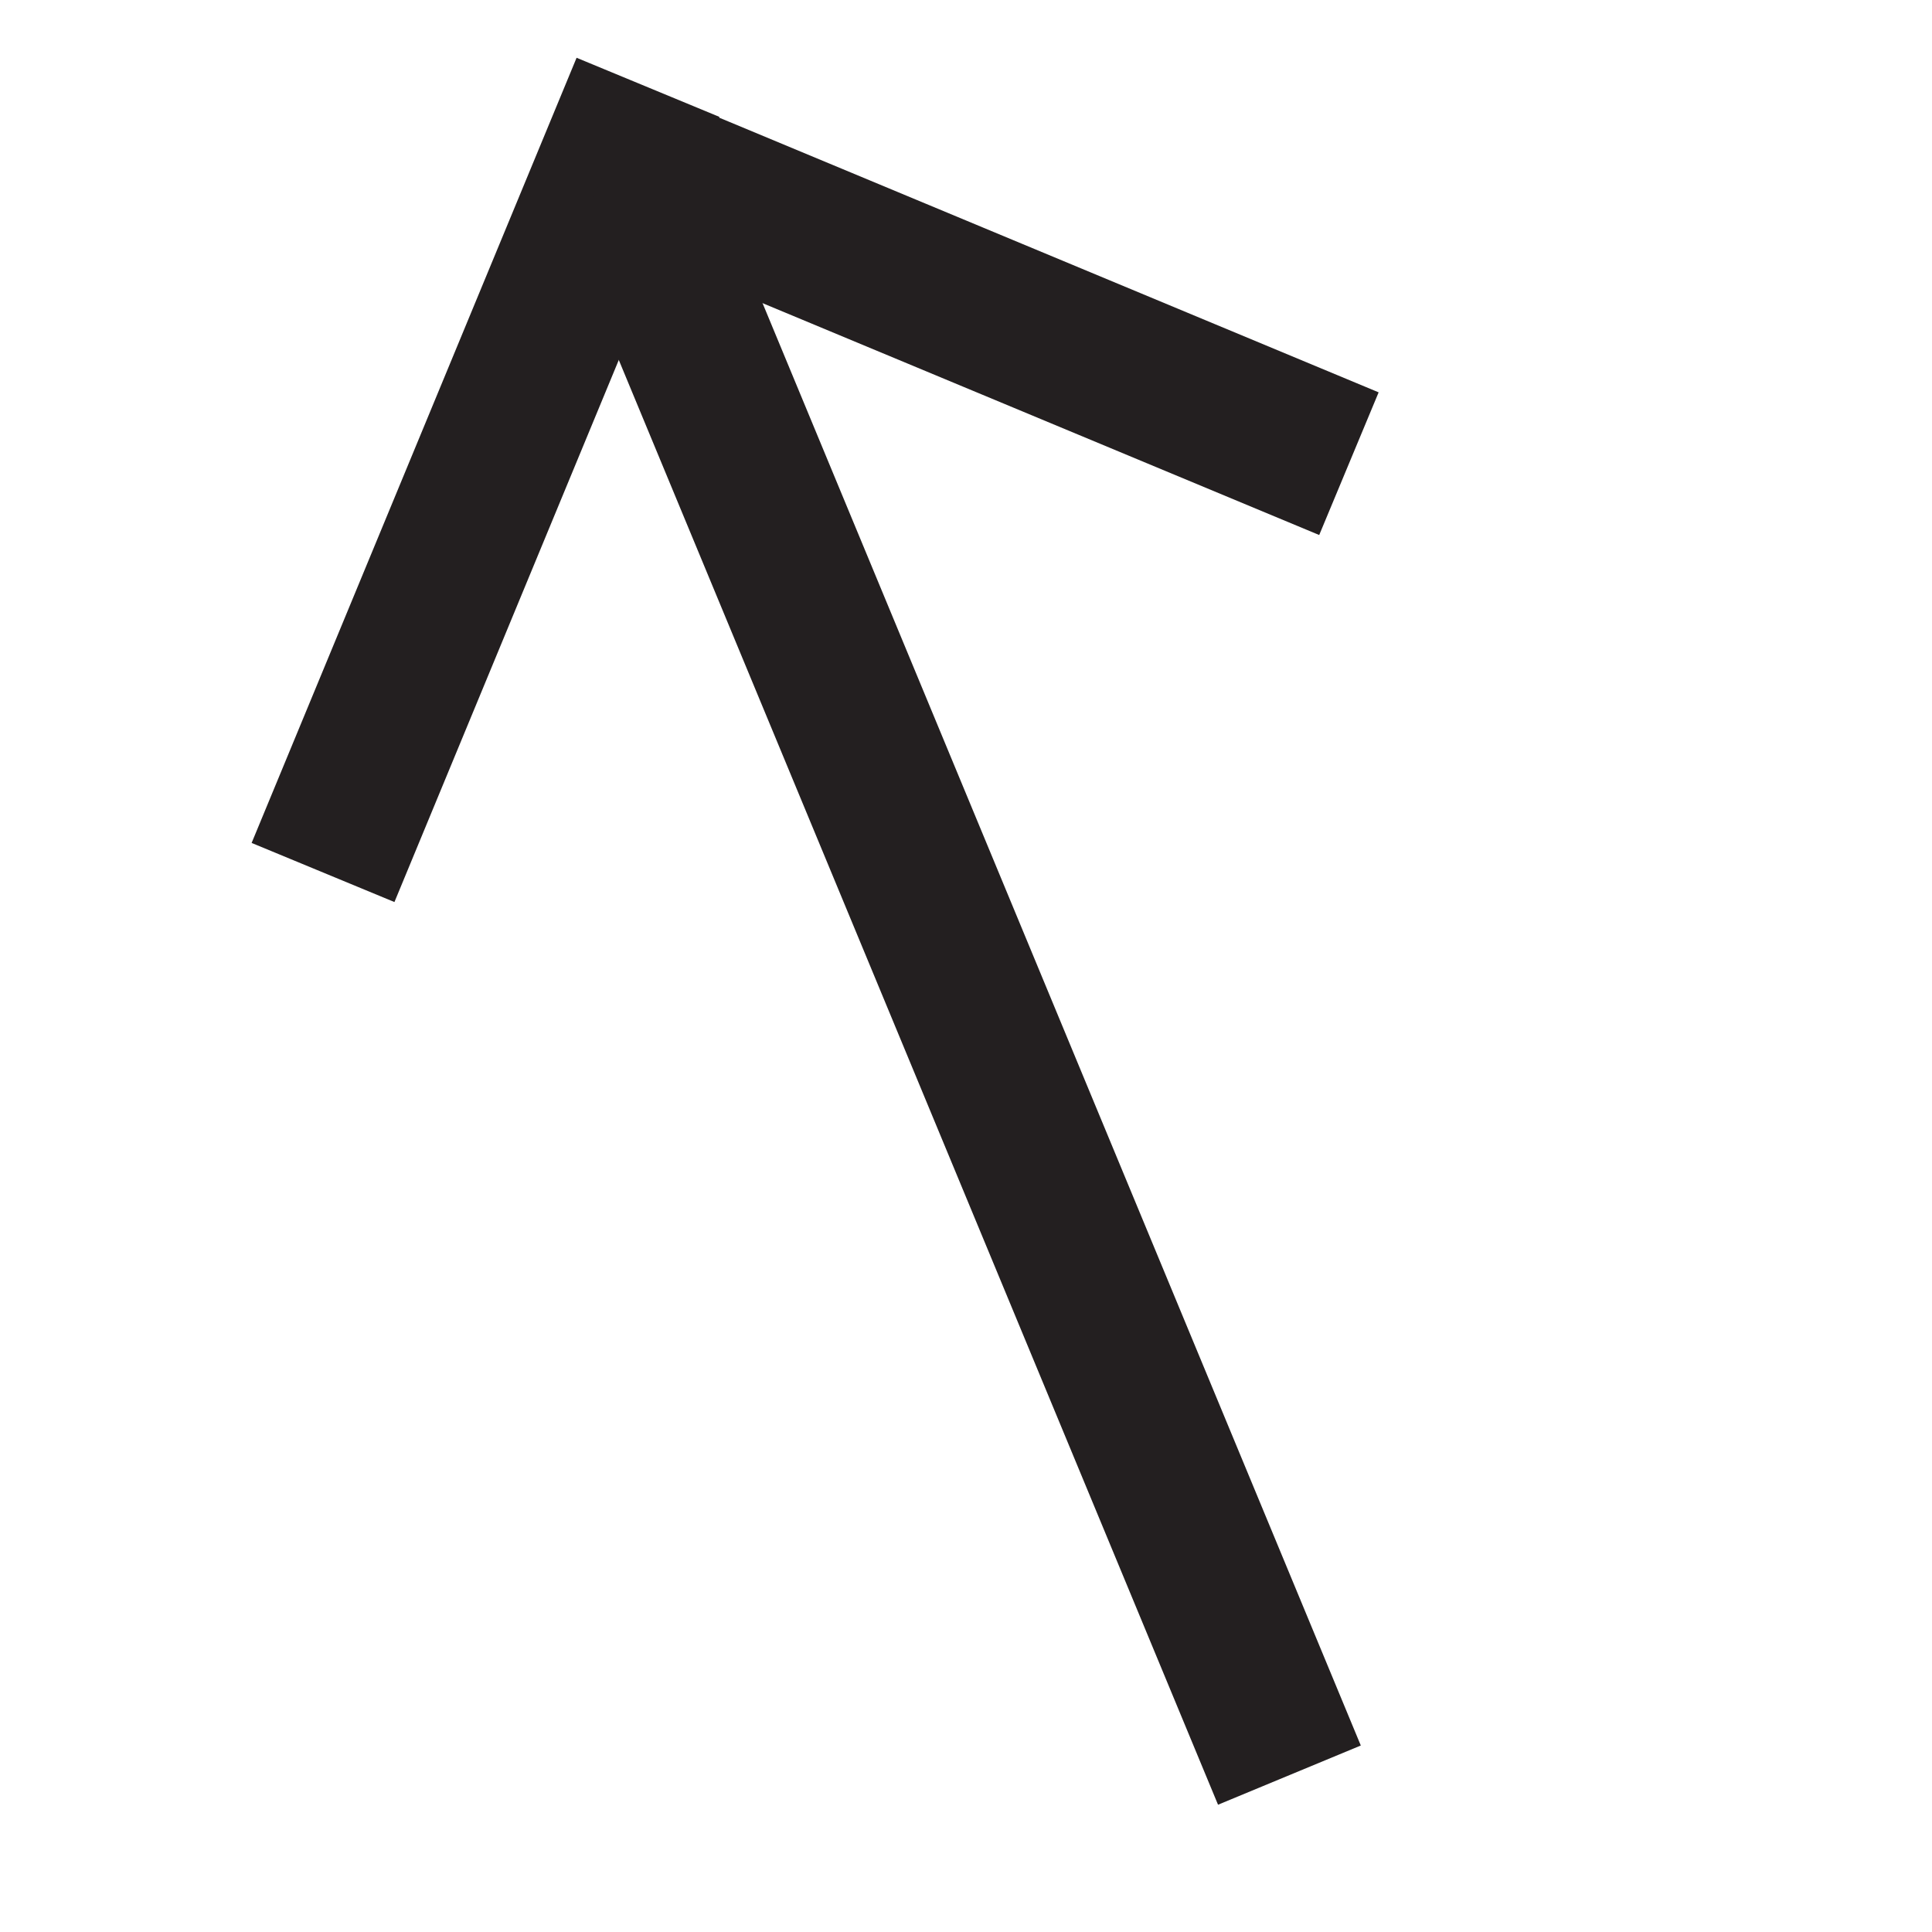
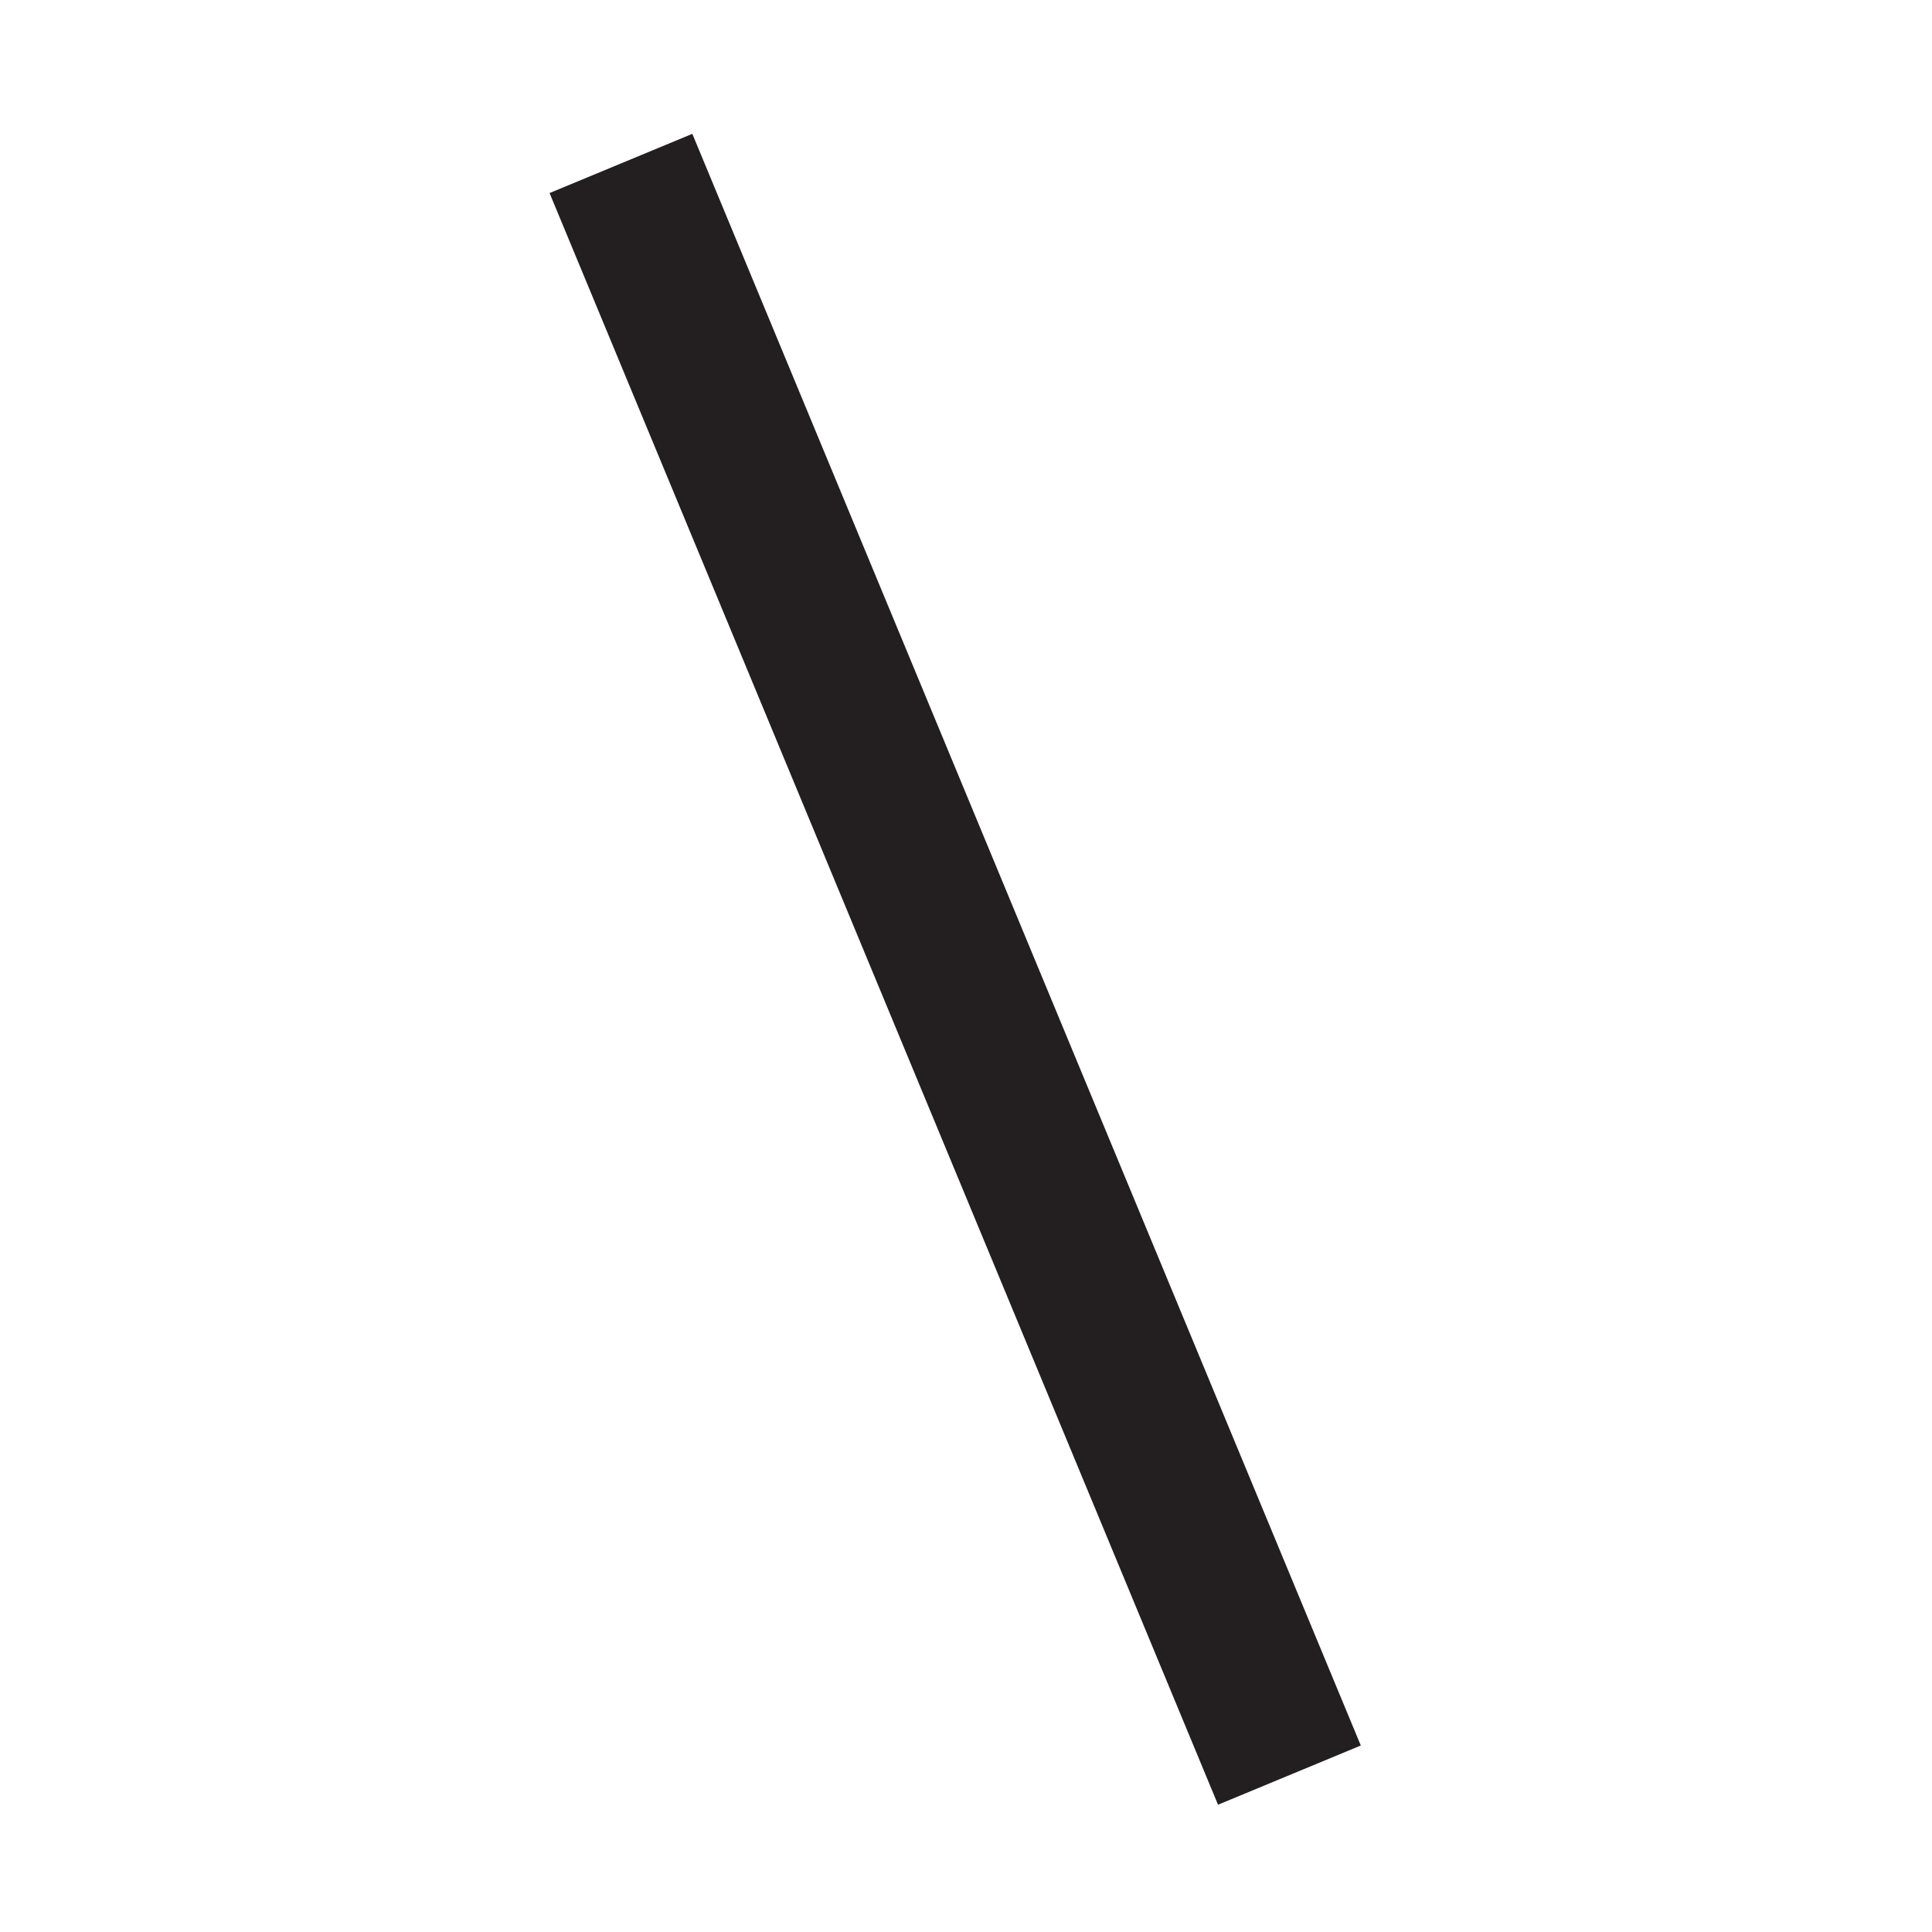
<svg xmlns="http://www.w3.org/2000/svg" version="1.1" id="Layer_1" x="0px" y="0px" viewBox="0 0 500 500" style="enable-background:new 0 0 500 500;" xml:space="preserve">
  <style type="text/css">
	.st0{fill:none;stroke:#231F20;stroke-width:40;stroke-miterlimit:10;}
</style>
  <title>OutLeft</title>
  <g>
    <line class="st0" x1="333.7" y1="459.4" x2="160.7" y2="42.3" />
-     <line class="st0" x1="83.6" y1="225.8" x2="167.7" y2="22.6" />
-     <line class="st0" x1="349.1" y1="120" x2="158" y2="40.4" />
  </g>
</svg>